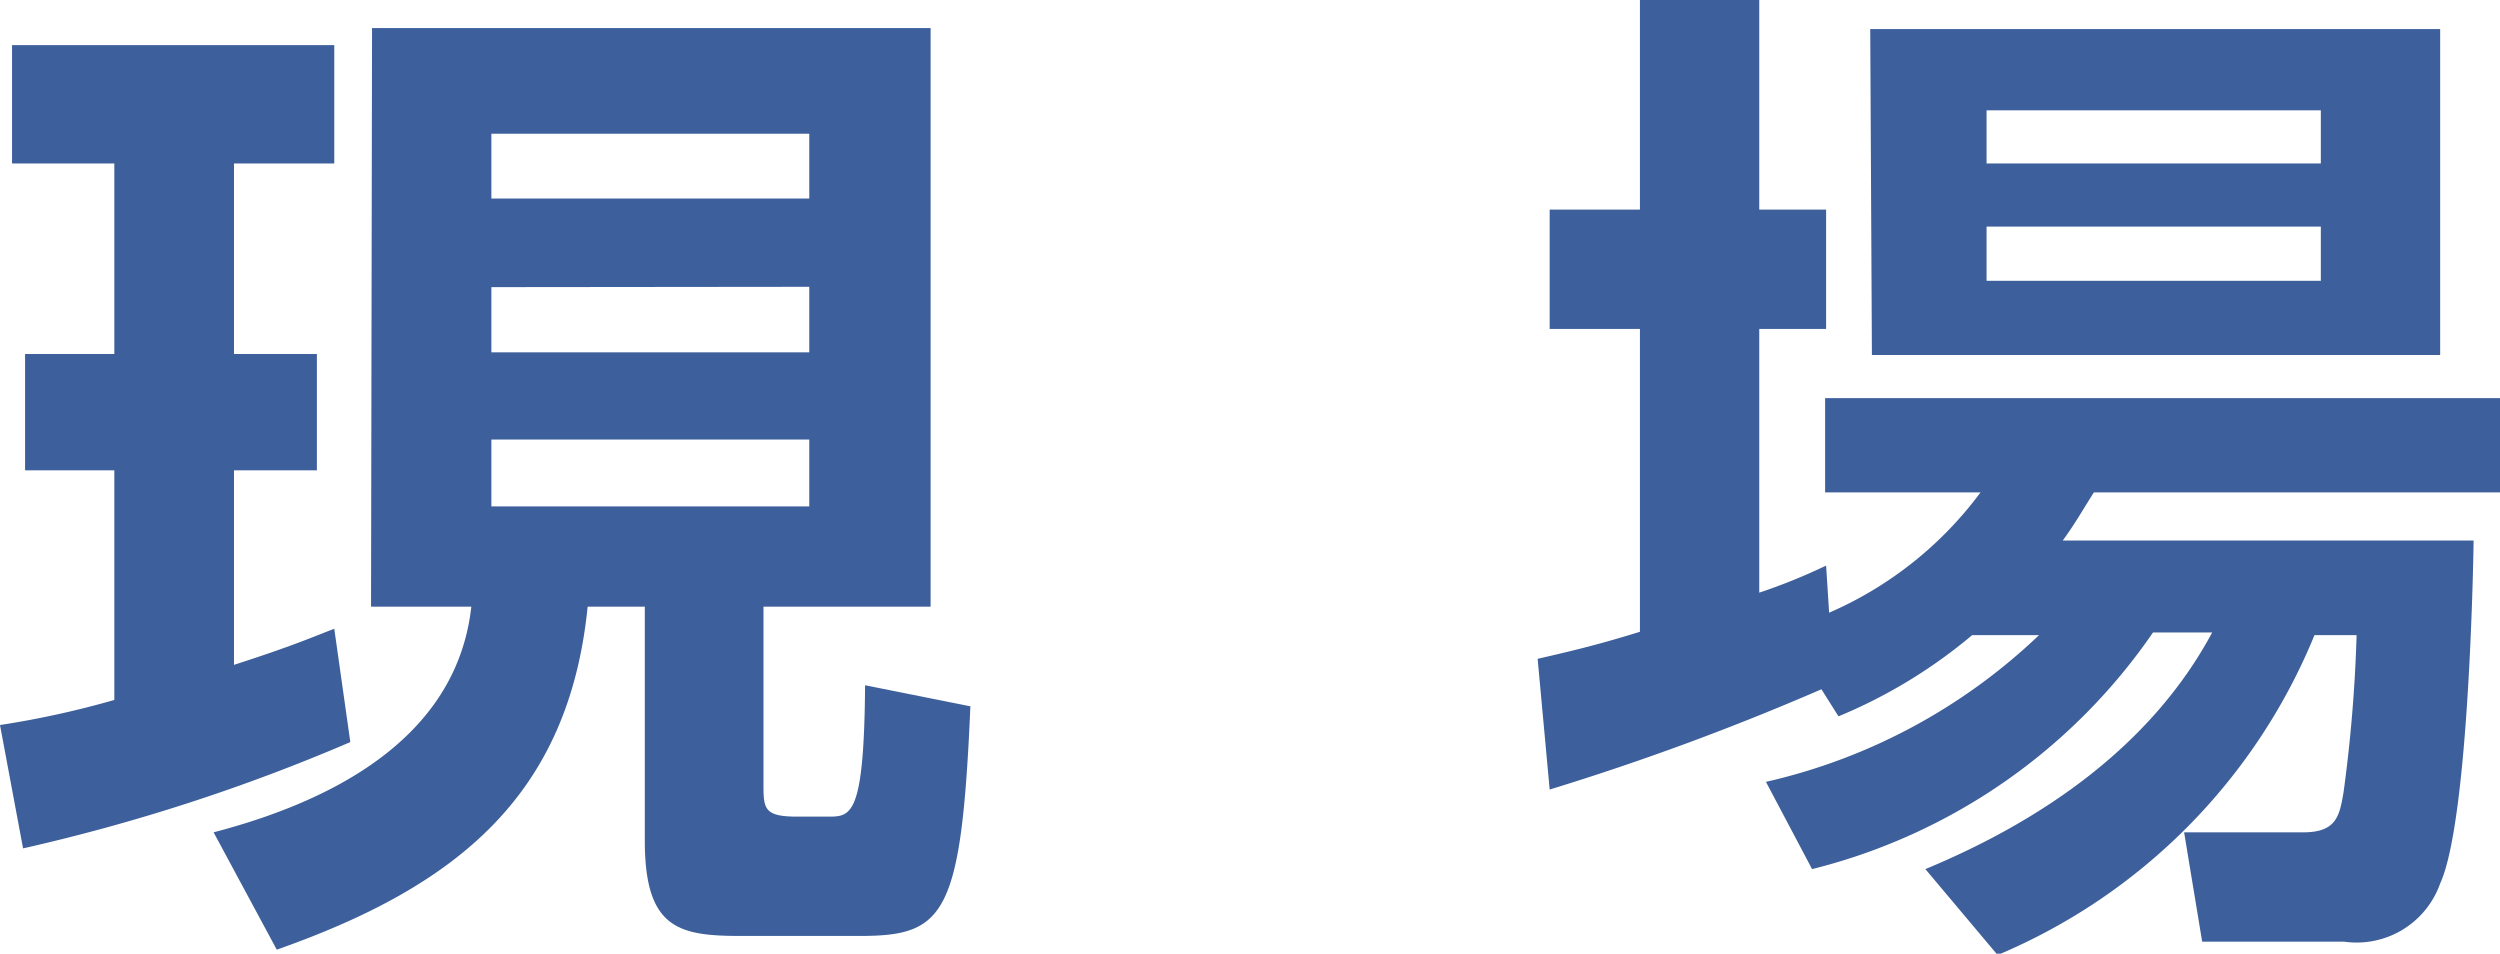
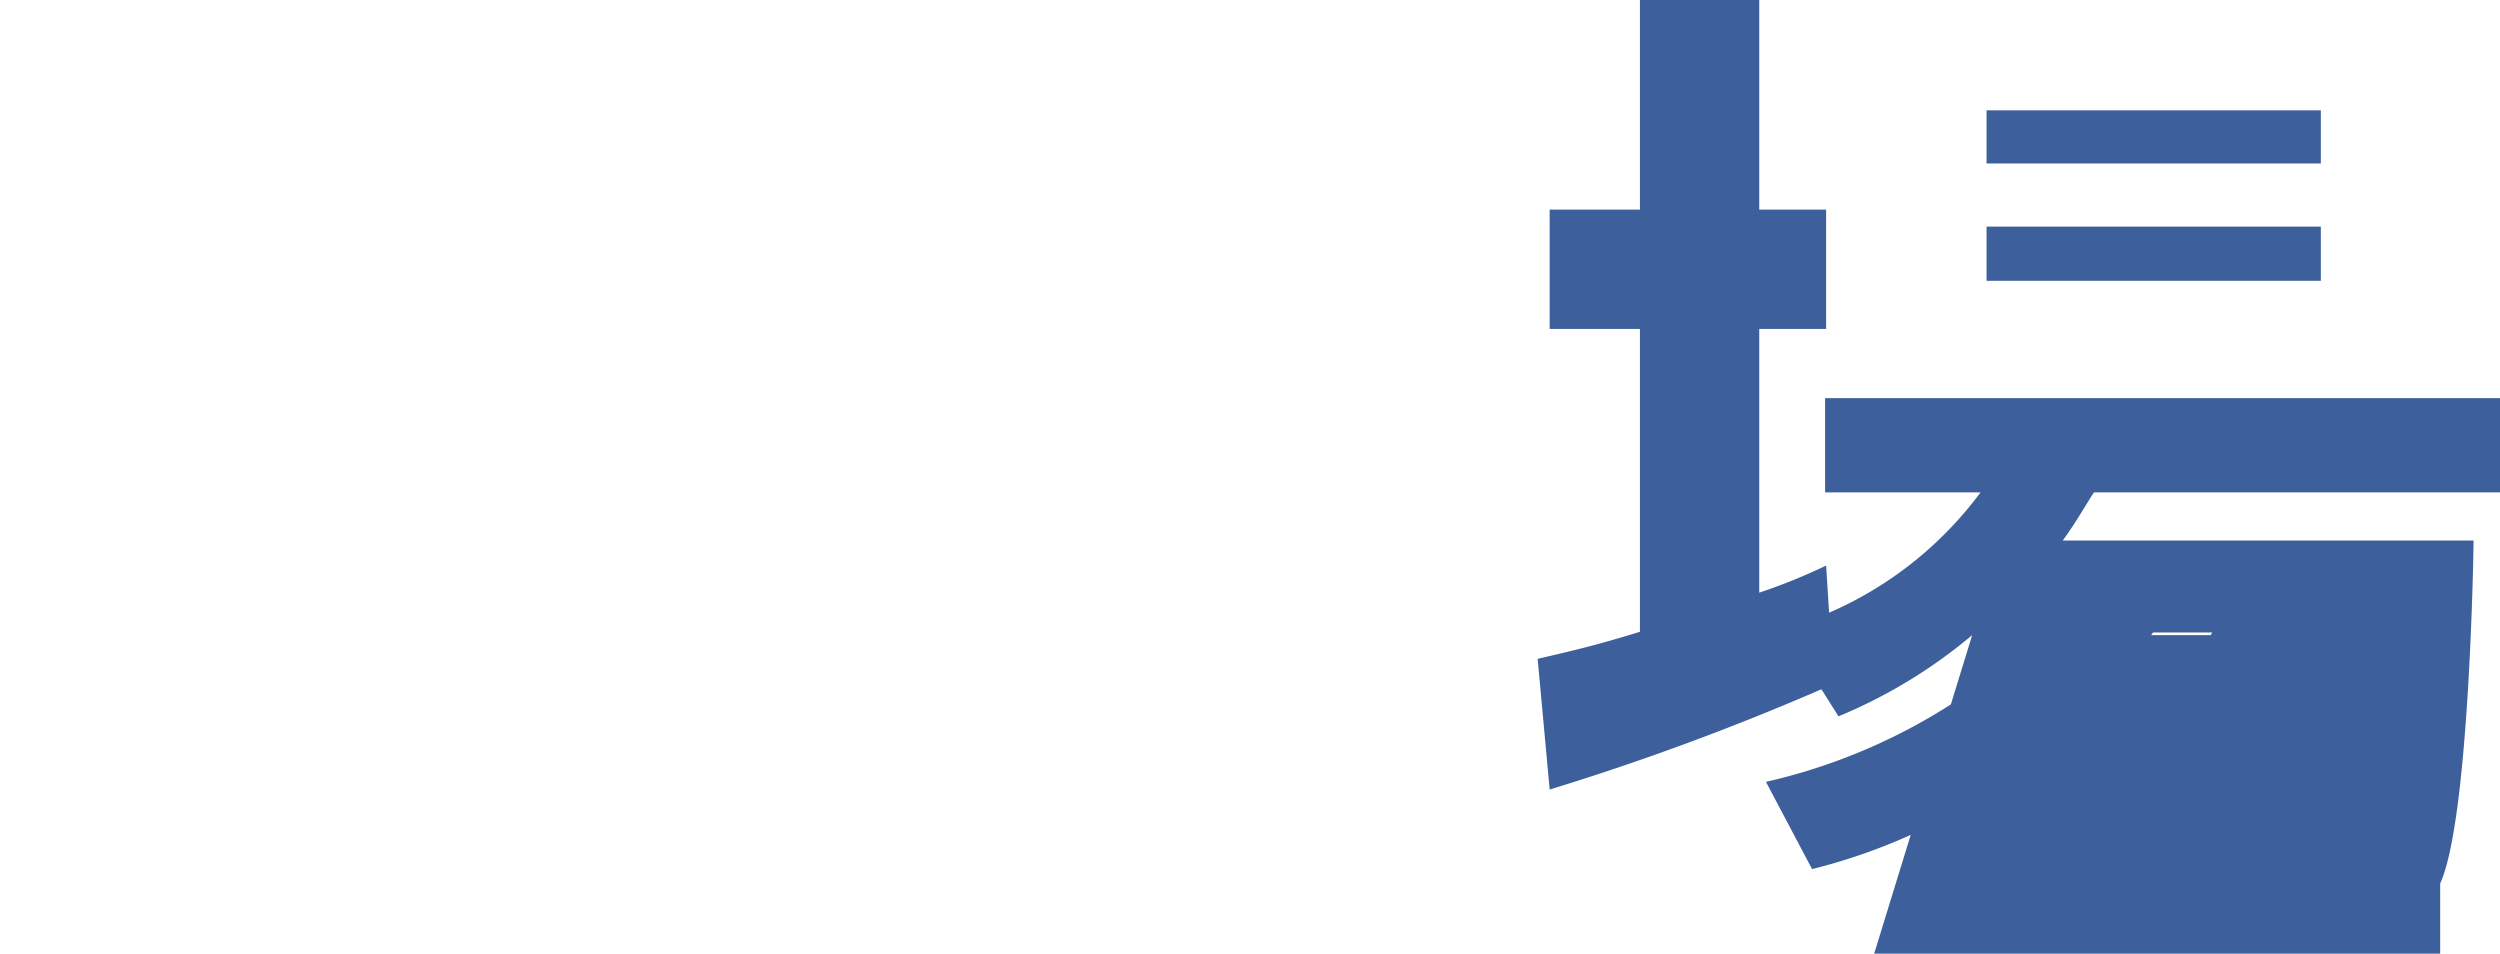
<svg xmlns="http://www.w3.org/2000/svg" width="74.79" height="28.53" viewBox="0 0 74.79 28.53">
  <title>headline-bg_company-index06</title>
  <g id="レイヤー_2" data-name="レイヤー 2">
    <g id="aw">
-       <path d="M0,21.69a27.66,27.66,0,0,0,3.42-.75V14.07H.75V10.59H3.42V4.89H.36V1.35H10V4.89H7v5.7H9.48v3.48H7v5.82c1.77-.57,2.37-.84,3-1.08l.48,3.39A56.14,56.14,0,0,1,.69,25.38ZM11.13.84H27.84V18.15h-5v5.28c0,.75,0,1,1,1h.93c.69,0,1.08,0,1.11-3.93l3.15.63c-.27,6.3-.78,6.87-3.33,6.87H22.17c-1.86,0-2.88-.21-2.88-2.85v-7H17.58c-.57,5.67-3.93,8.37-9.3,10.26L6.39,24.9c3.33-.87,7.26-2.7,7.71-6.75h-3ZM14.7,4V5.94h9.51V4Zm0,4.59v1.95h9.51V8.58Zm0,4.56v2h9.51v-2Z" style="fill:#3d5f9b" />
-       <path d="M59,19a15.29,15.29,0,0,1-4,2.43l-.51-.81a77.48,77.48,0,0,1-8.13,3L46,19.71c.9-.21,1.71-.39,3.06-.81V9.84h-2.7V6.27h2.7V0h3.57V6.27h2V9.84h-2v7.89a17.29,17.29,0,0,0,2-.81l.09,1.41a11.18,11.18,0,0,0,4.53-3.6H54.6V11.91H74.79v2.82H62.64c-.36.57-.54.9-.93,1.44H74c0,.18-.12,8.34-1,10.26a2.65,2.65,0,0,1-2.88,1.74H65.88l-.54-3.27h3.57c1,0,1.08-.51,1.2-1.2A44.32,44.32,0,0,0,70.5,19H69.24a17.61,17.61,0,0,1-9.48,9.57L57.6,26c3.54-1.47,6.78-3.72,8.58-7.08H64.41A17.51,17.51,0,0,1,54.21,26l-1.38-2.61A17.42,17.42,0,0,0,61,19ZM55.95.87H73v9.75h-17ZM59.43,3.3V4.89h10V3.3Zm0,3.48V8.4h10V6.78Z" style="fill:#3d5f9b" />
+       <path d="M59,19a15.29,15.29,0,0,1-4,2.43l-.51-.81a77.48,77.48,0,0,1-8.13,3L46,19.71c.9-.21,1.71-.39,3.06-.81V9.84h-2.7V6.27h2.7V0h3.57V6.27h2V9.84h-2v7.89a17.29,17.29,0,0,0,2-.81l.09,1.41a11.18,11.18,0,0,0,4.53-3.6H54.6V11.91H74.79v2.82H62.64c-.36.57-.54.9-.93,1.44H74c0,.18-.12,8.34-1,10.26a2.65,2.65,0,0,1-2.88,1.74H65.88l-.54-3.27h3.57c1,0,1.08-.51,1.2-1.2A44.32,44.32,0,0,0,70.5,19H69.24a17.61,17.61,0,0,1-9.48,9.57L57.6,26c3.54-1.47,6.78-3.72,8.58-7.08H64.41A17.51,17.51,0,0,1,54.21,26l-1.38-2.61A17.42,17.42,0,0,0,61,19ZH73v9.75h-17ZM59.43,3.3V4.89h10V3.3Zm0,3.48V8.4h10V6.78Z" style="fill:#3d5f9b" />
    </g>
  </g>
</svg>